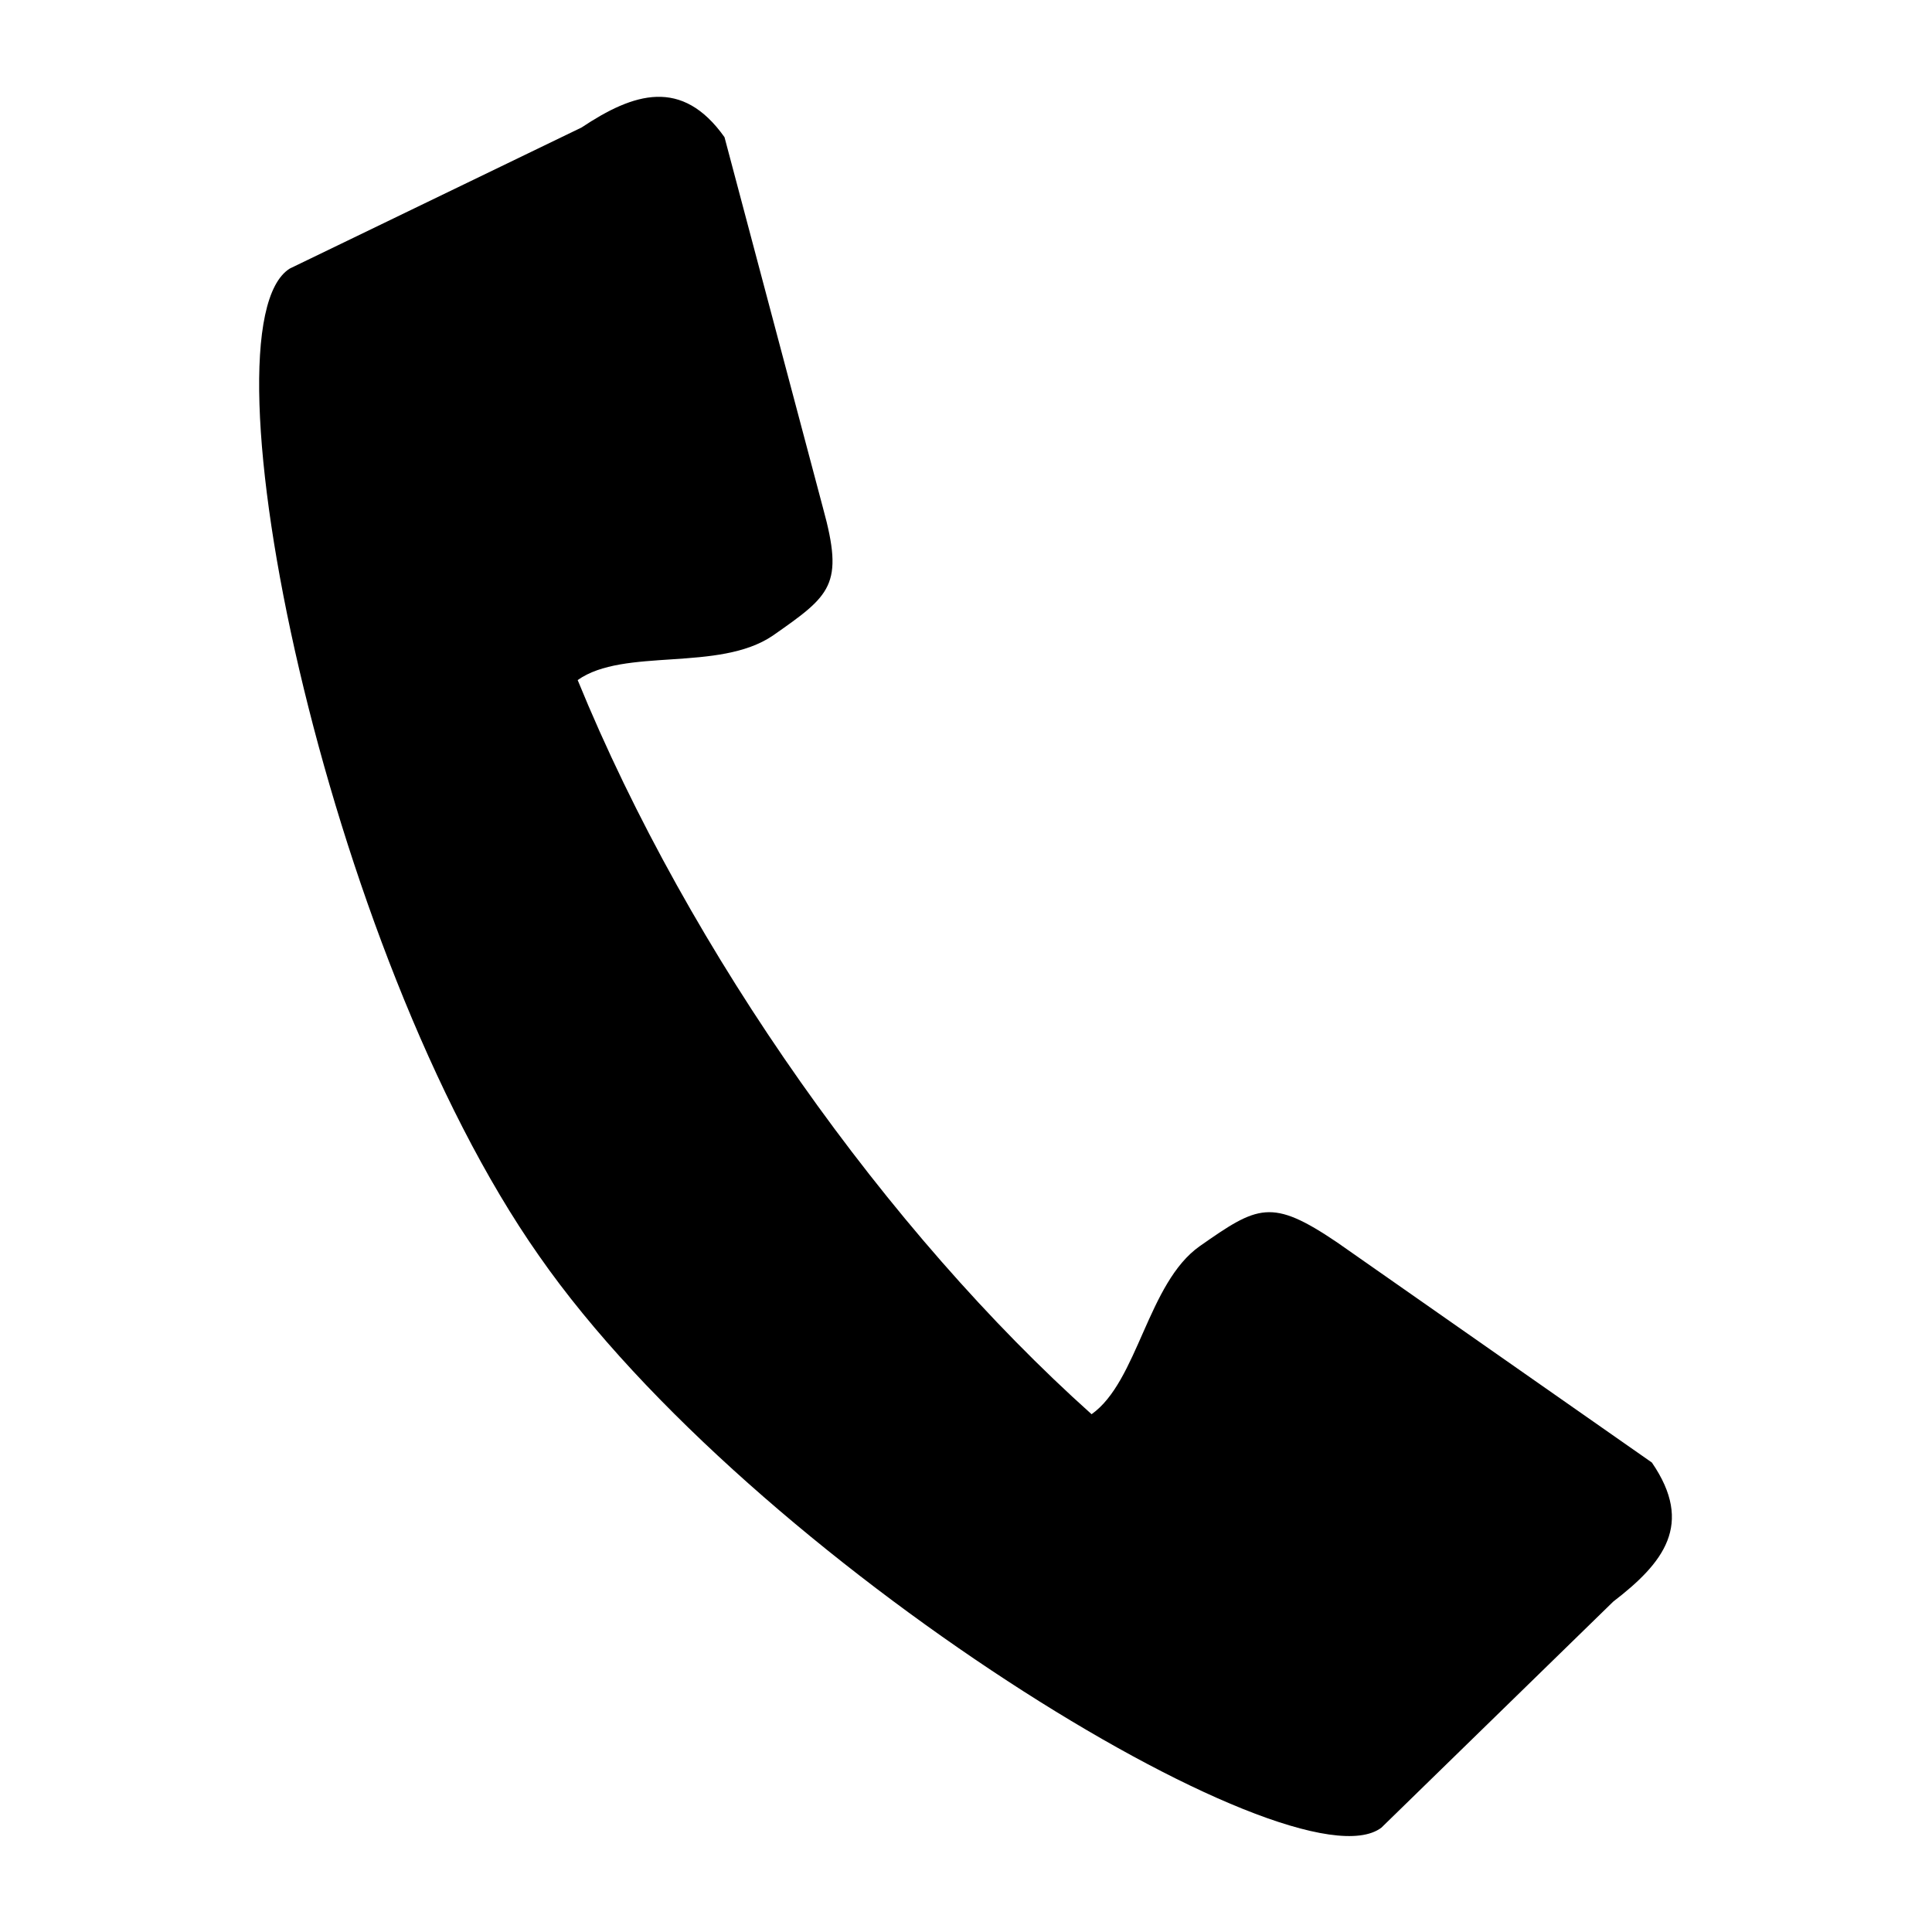
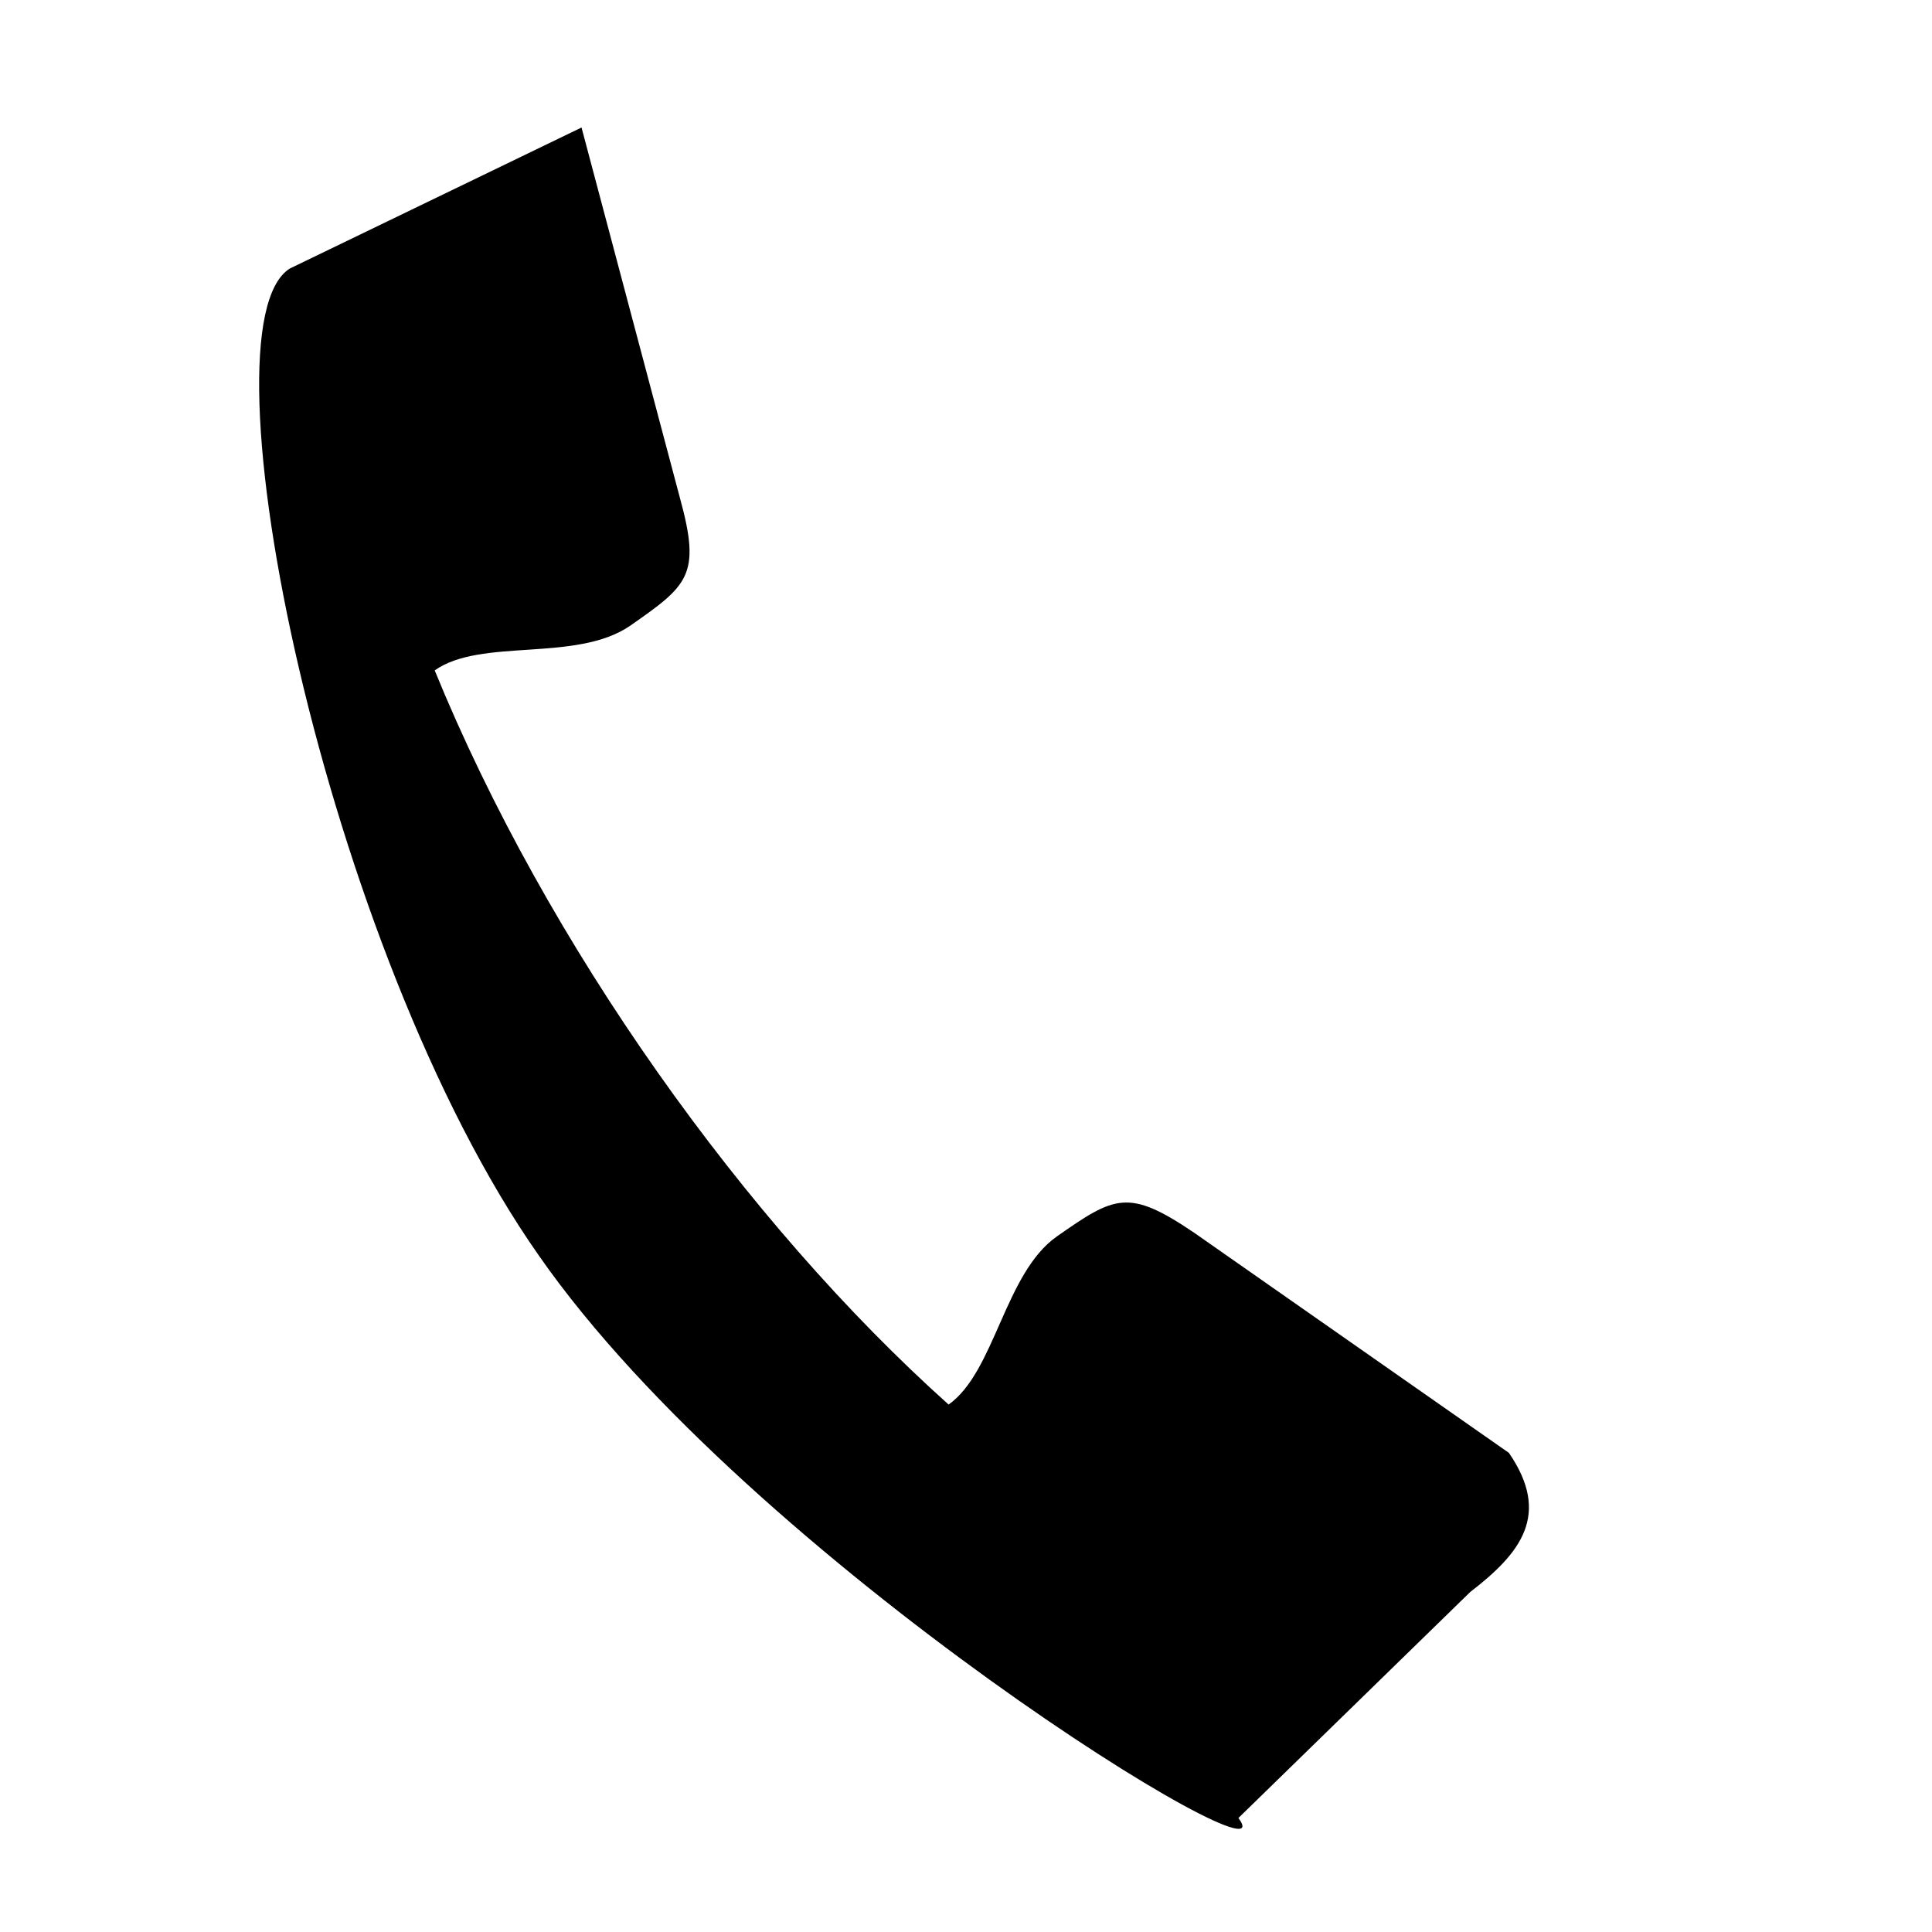
<svg xmlns="http://www.w3.org/2000/svg" version="1.1" id="Layer_1" x="0px" y="0px" viewBox="0 0 100 100" style="enable-background:new 0 0 100 100;" xml:space="preserve">
  <g>
-     <path d="M27.9,65C16.8,49.2,10.2,16.9,15,13.9l15.1-7.3c2.7-1.8,5.2-2.6,7.4,0.5l5.1,19.2c1.1,4,0.4,4.5-2.6,6.6   c-2.8,1.9-7.7,0.6-10.1,2.3c5.8,14.2,16.1,28.6,26.6,38c2.4-1.7,2.9-6.8,5.6-8.7c3-2.1,3.7-2.5,7.1-0.2l16.3,11.4   c2.2,3.2,0.6,5.2-2,7.2l-12,11.7C67,98,38.9,80.8,27.9,65L27.9,65z" />
+     <path d="M27.9,65C16.8,49.2,10.2,16.9,15,13.9l15.1-7.3l5.1,19.2c1.1,4,0.4,4.5-2.6,6.6   c-2.8,1.9-7.7,0.6-10.1,2.3c5.8,14.2,16.1,28.6,26.6,38c2.4-1.7,2.9-6.8,5.6-8.7c3-2.1,3.7-2.5,7.1-0.2l16.3,11.4   c2.2,3.2,0.6,5.2-2,7.2l-12,11.7C67,98,38.9,80.8,27.9,65L27.9,65z" />
  </g>
</svg>